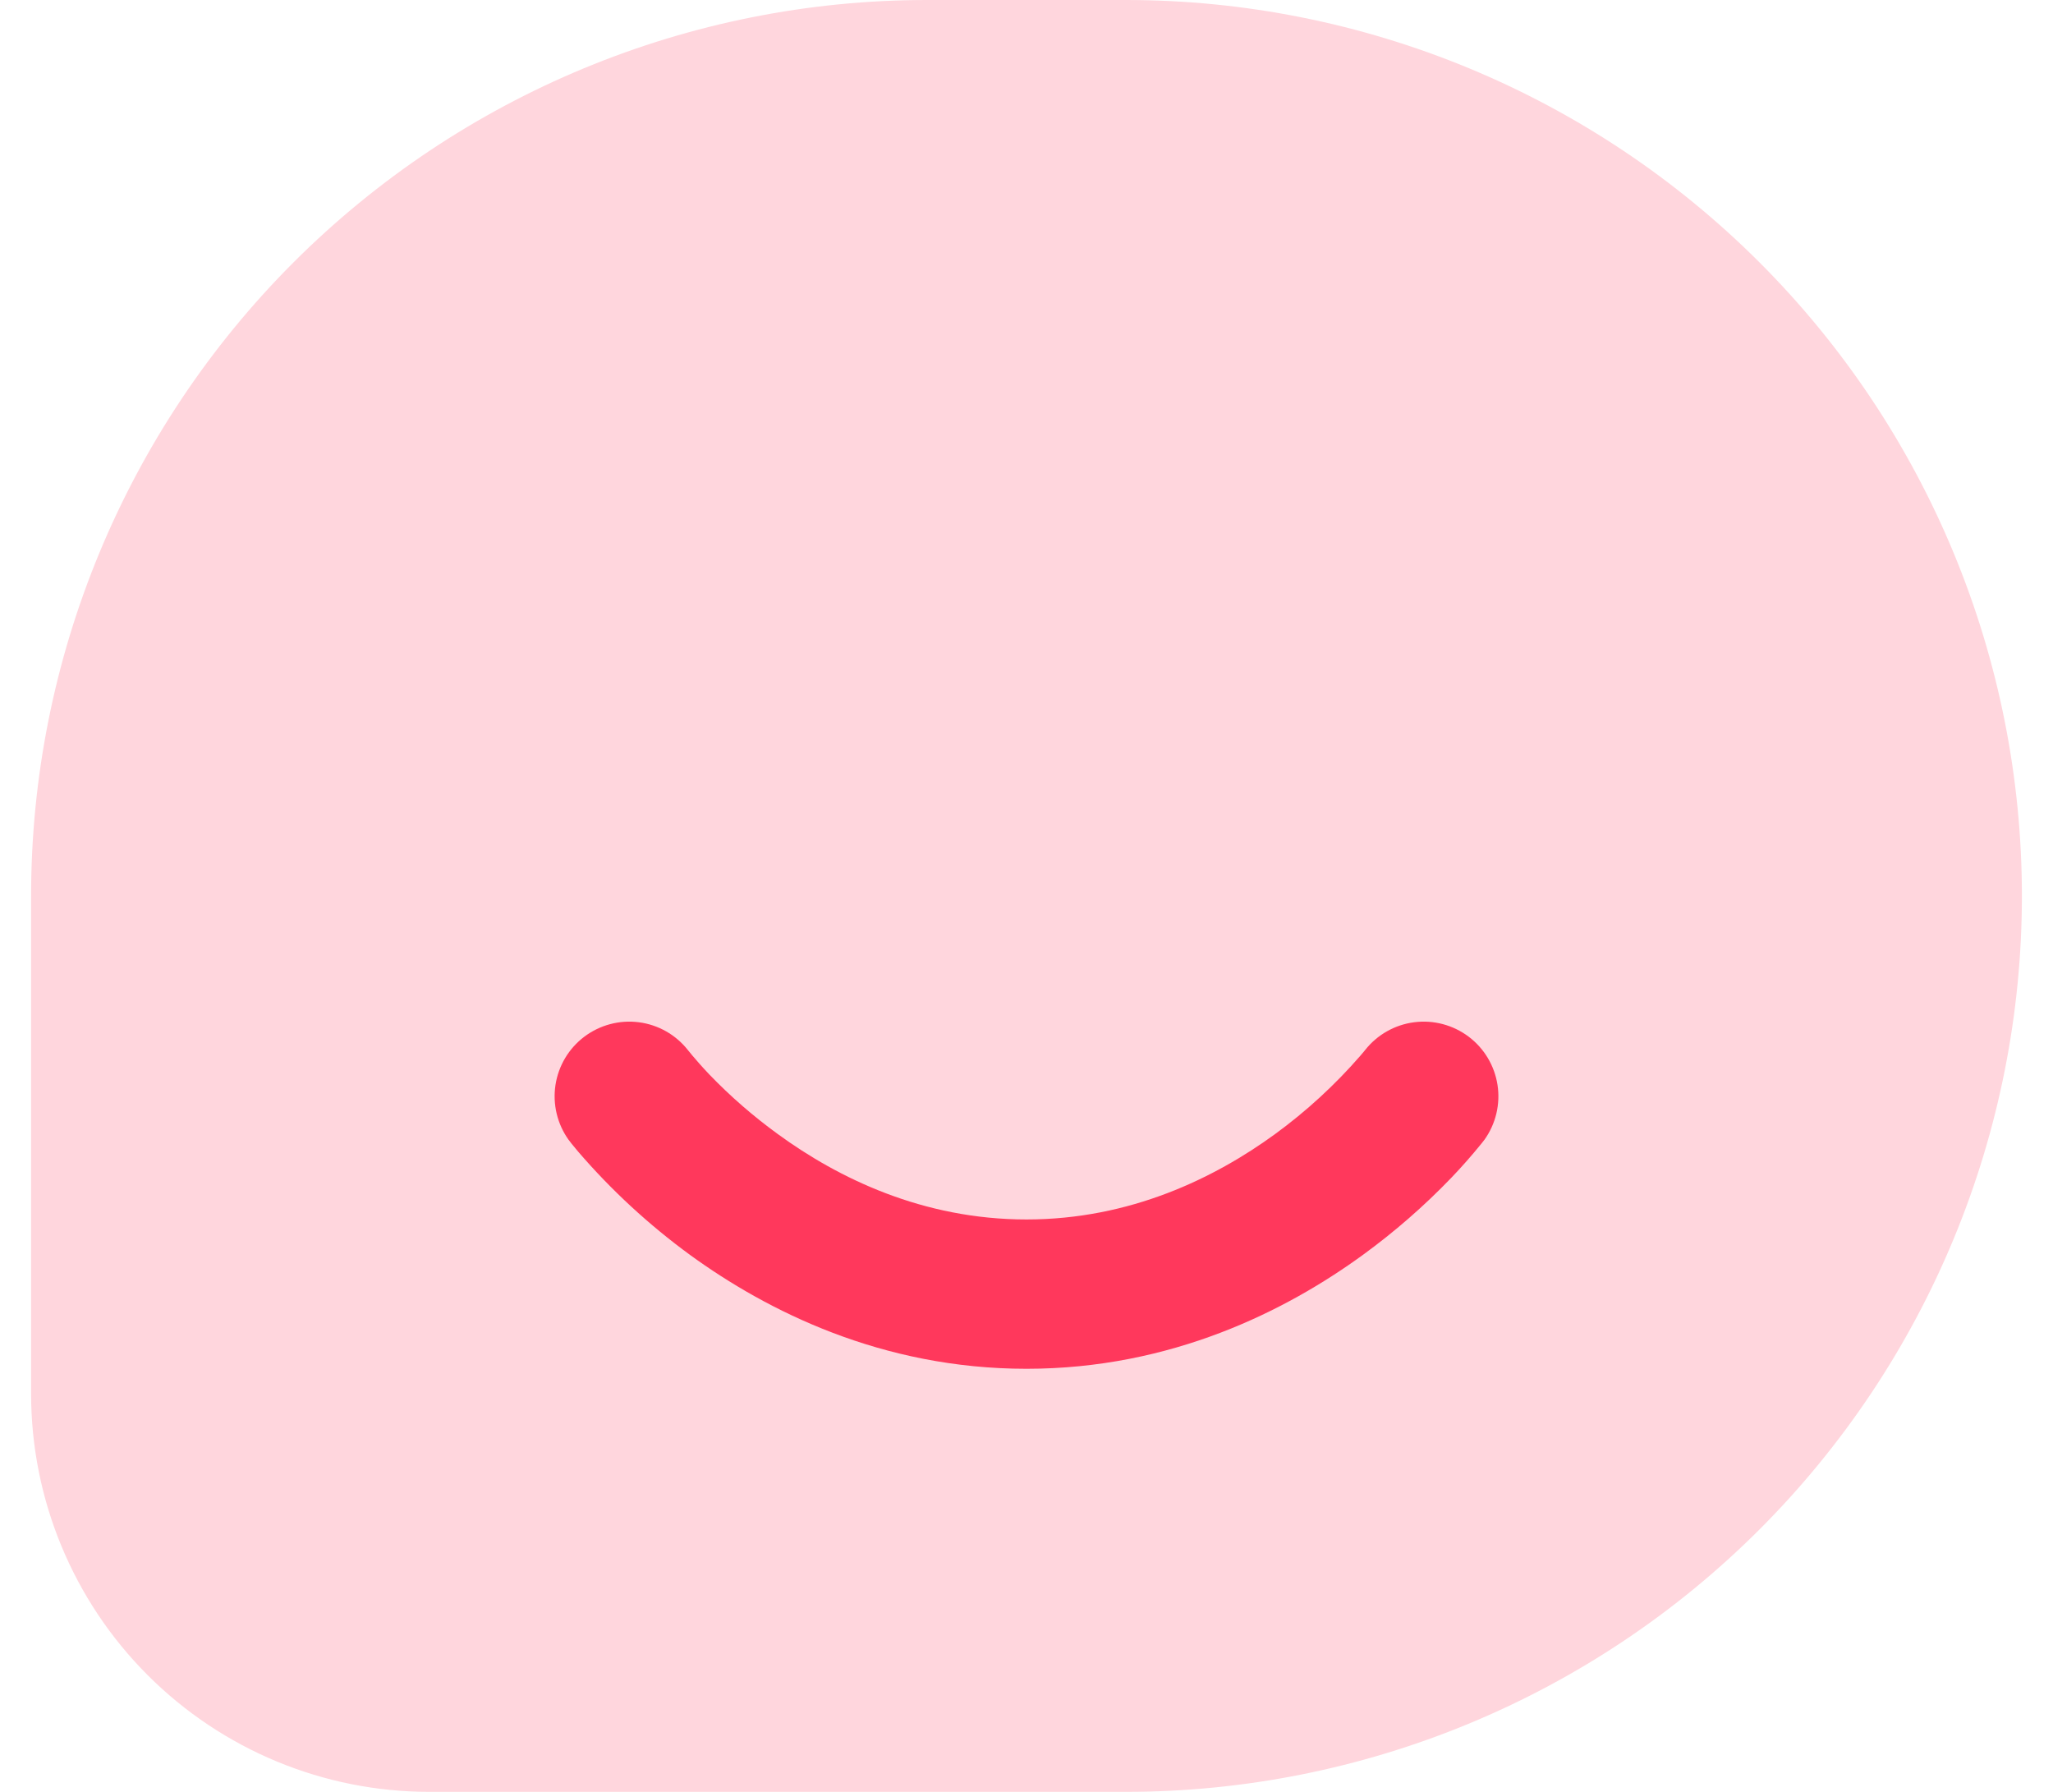
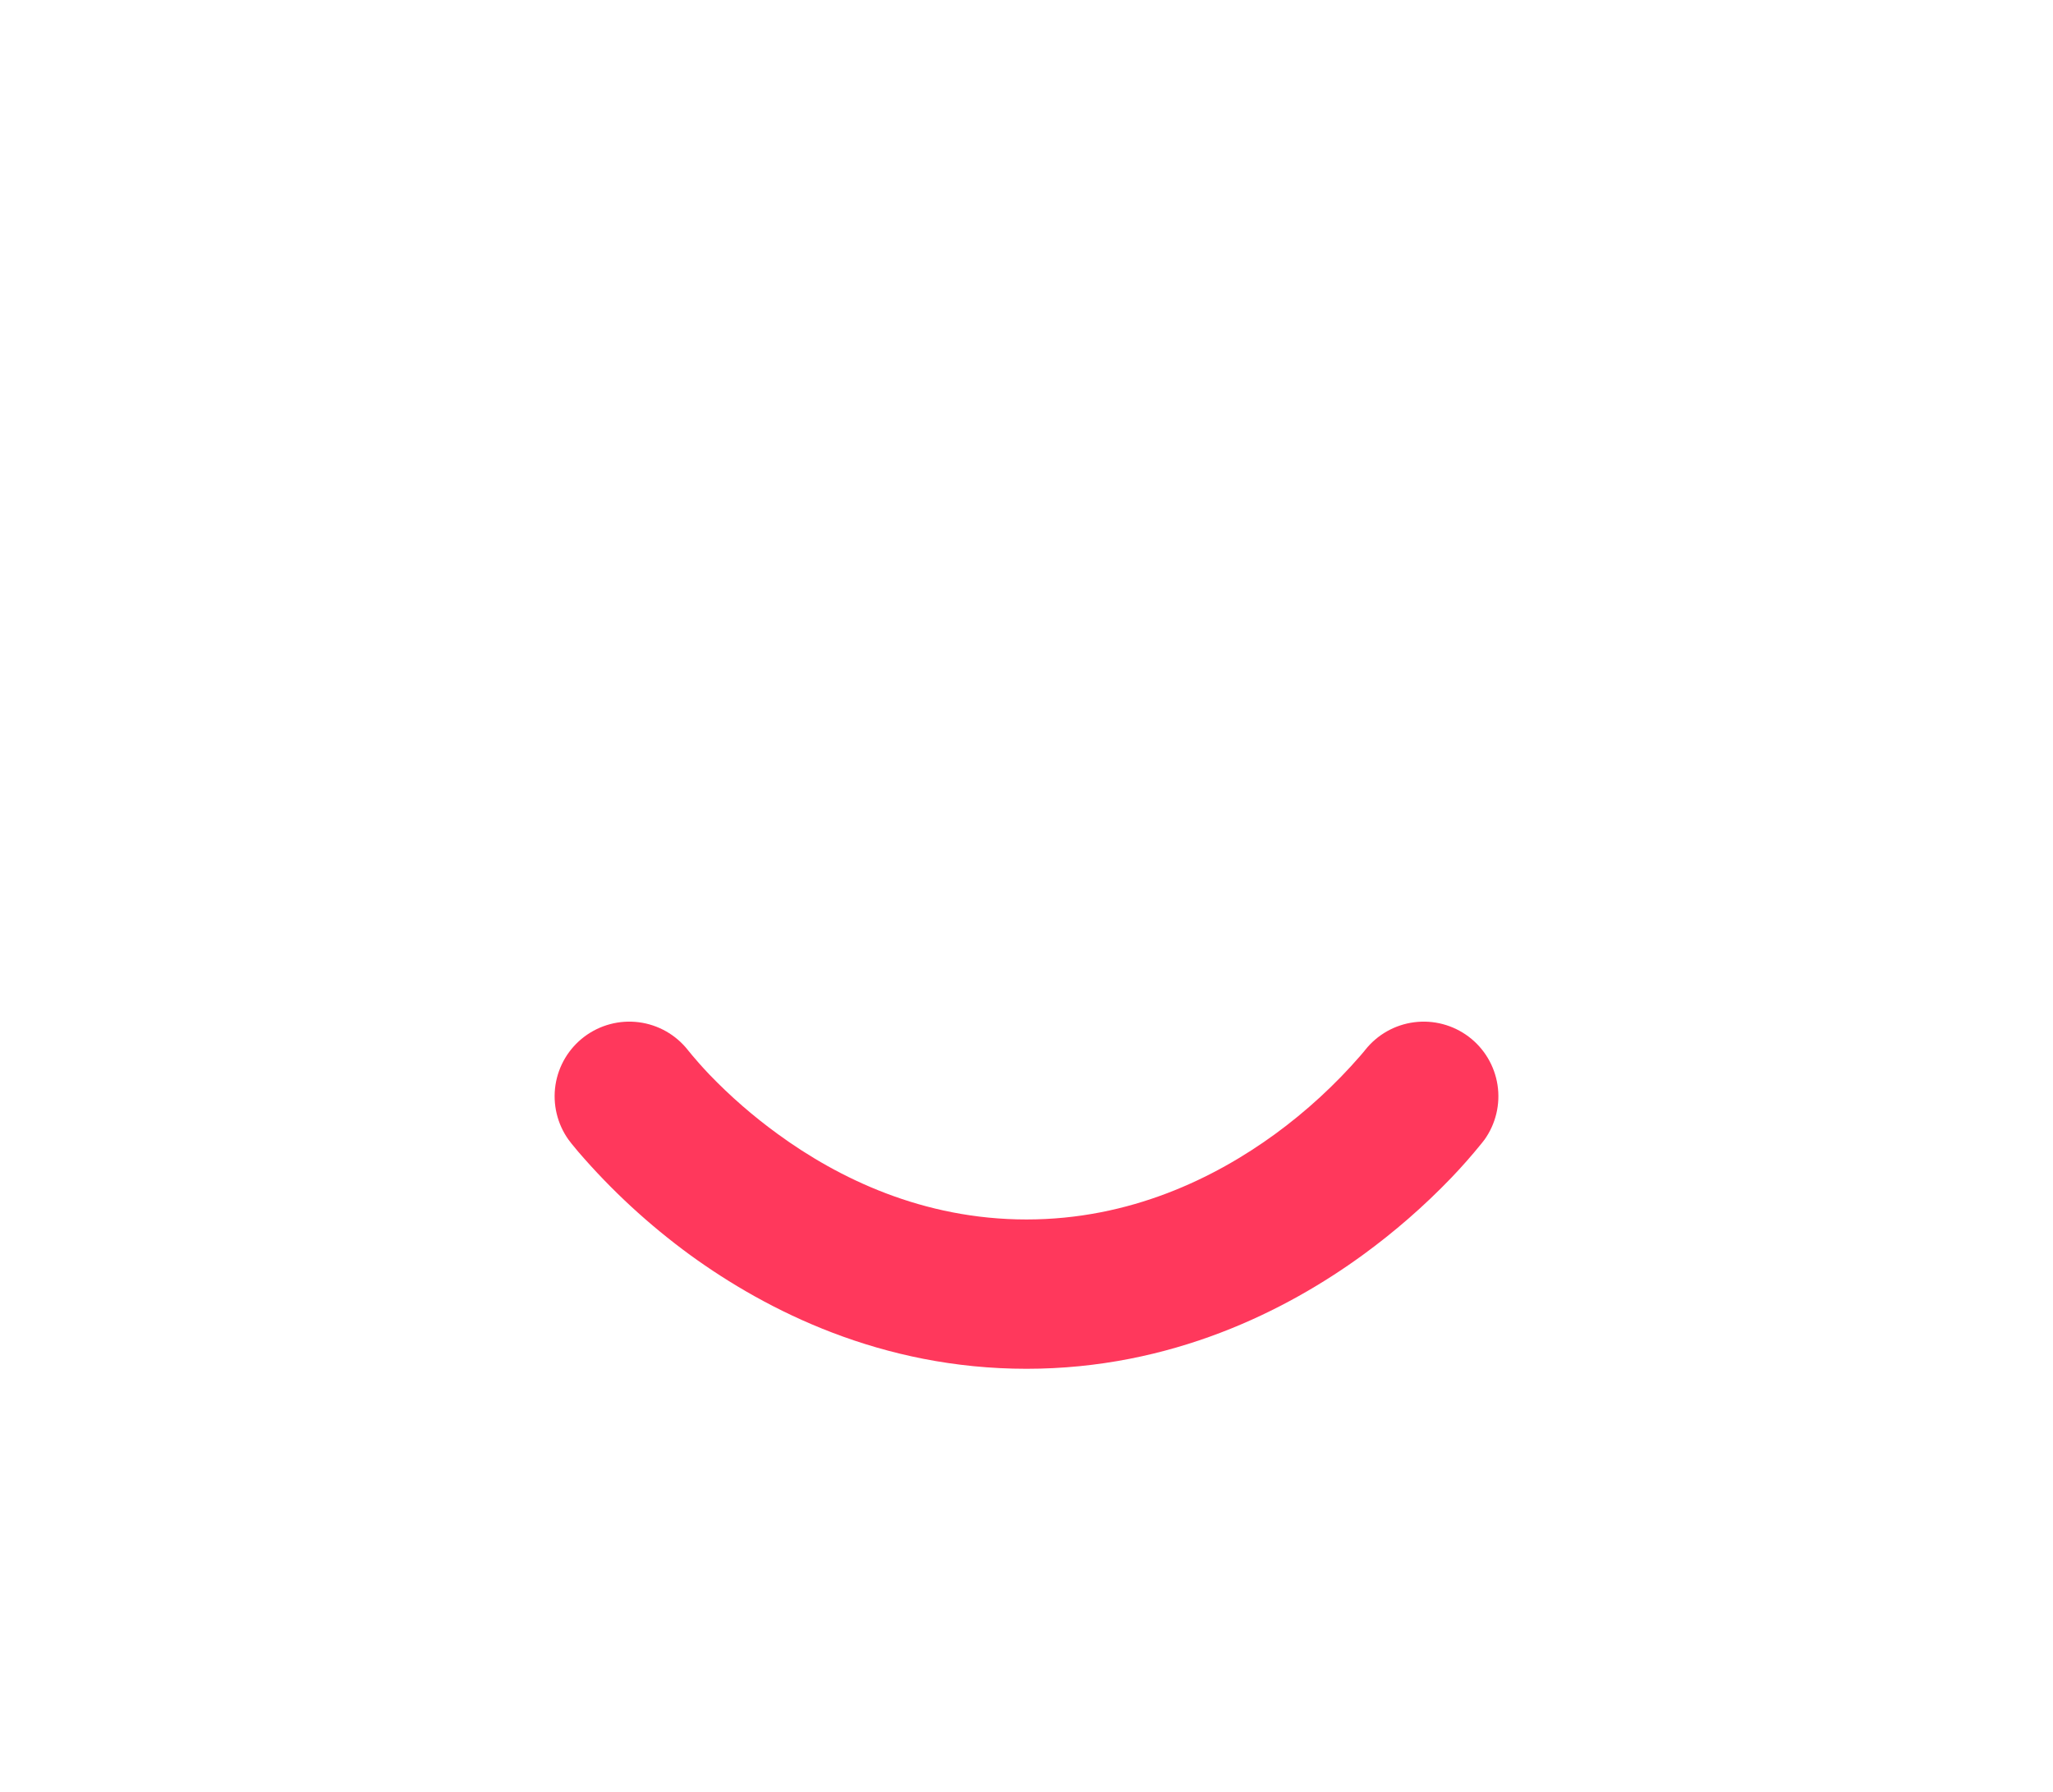
<svg xmlns="http://www.w3.org/2000/svg" width="55" height="48" viewBox="0 0 55 48" fill="none">
-   <path d="M30.167 0H24.834C18.468 0 12.364 2.529 7.863 7.029C3.362 11.53 0.833 17.635 0.833 24V37.333C0.833 40.162 1.957 42.875 3.958 44.876C5.958 46.876 8.671 48 11.5 48H30.167C33.319 48 36.439 47.379 39.351 46.173C42.263 44.967 44.909 43.199 47.137 40.971C49.366 38.742 51.134 36.096 52.34 33.184C53.546 30.273 54.167 27.152 54.167 24C54.167 20.848 53.546 17.727 52.34 14.816C51.134 11.904 49.366 9.258 47.137 7.029C44.909 4.801 42.263 3.033 39.351 1.827C36.439 0.621 33.319 -4.69644e-08 30.167 0Z" fill="#FFD6DD" />
  <path fill-rule="evenodd" clip-rule="evenodd" d="M36.567 28.134L36.572 28.128C36.896 27.718 37.367 27.451 37.885 27.384C38.404 27.317 38.927 27.456 39.345 27.77C39.762 28.084 40.04 28.549 40.119 29.066C40.198 29.582 40.071 30.109 39.767 30.534V30.536L39.761 30.539L39.756 30.547L39.74 30.568L39.687 30.635C39.431 30.951 39.163 31.256 38.881 31.55C38.153 32.308 37.358 33 36.508 33.619C34.455 35.112 31.385 36.667 27.5 36.667C23.615 36.667 20.545 35.112 18.489 33.619C17.386 32.813 16.378 31.884 15.487 30.848C15.427 30.778 15.368 30.707 15.311 30.635L15.26 30.568L15.244 30.547L15.239 30.539L15.236 30.536L15.233 30.534C14.929 30.109 14.803 29.582 14.881 29.066C14.96 28.549 15.238 28.084 15.655 27.77C16.073 27.456 16.597 27.317 17.115 27.384C17.633 27.451 18.104 27.718 18.428 28.128M18.428 28.128L18.447 28.152L18.551 28.278C18.647 28.392 18.799 28.568 19.004 28.784C19.569 29.371 20.185 29.906 20.844 30.384C22.455 31.558 24.719 32.667 27.5 32.667C30.281 32.667 32.545 31.555 34.156 30.382C34.997 29.768 35.767 29.061 36.449 28.275L36.553 28.152L36.572 28.126L36.567 28.134M18.428 28.128L18.431 28.131L18.447 28.152L18.431 28.131V28.128H18.428Z" fill="#FF385C" />
</svg>